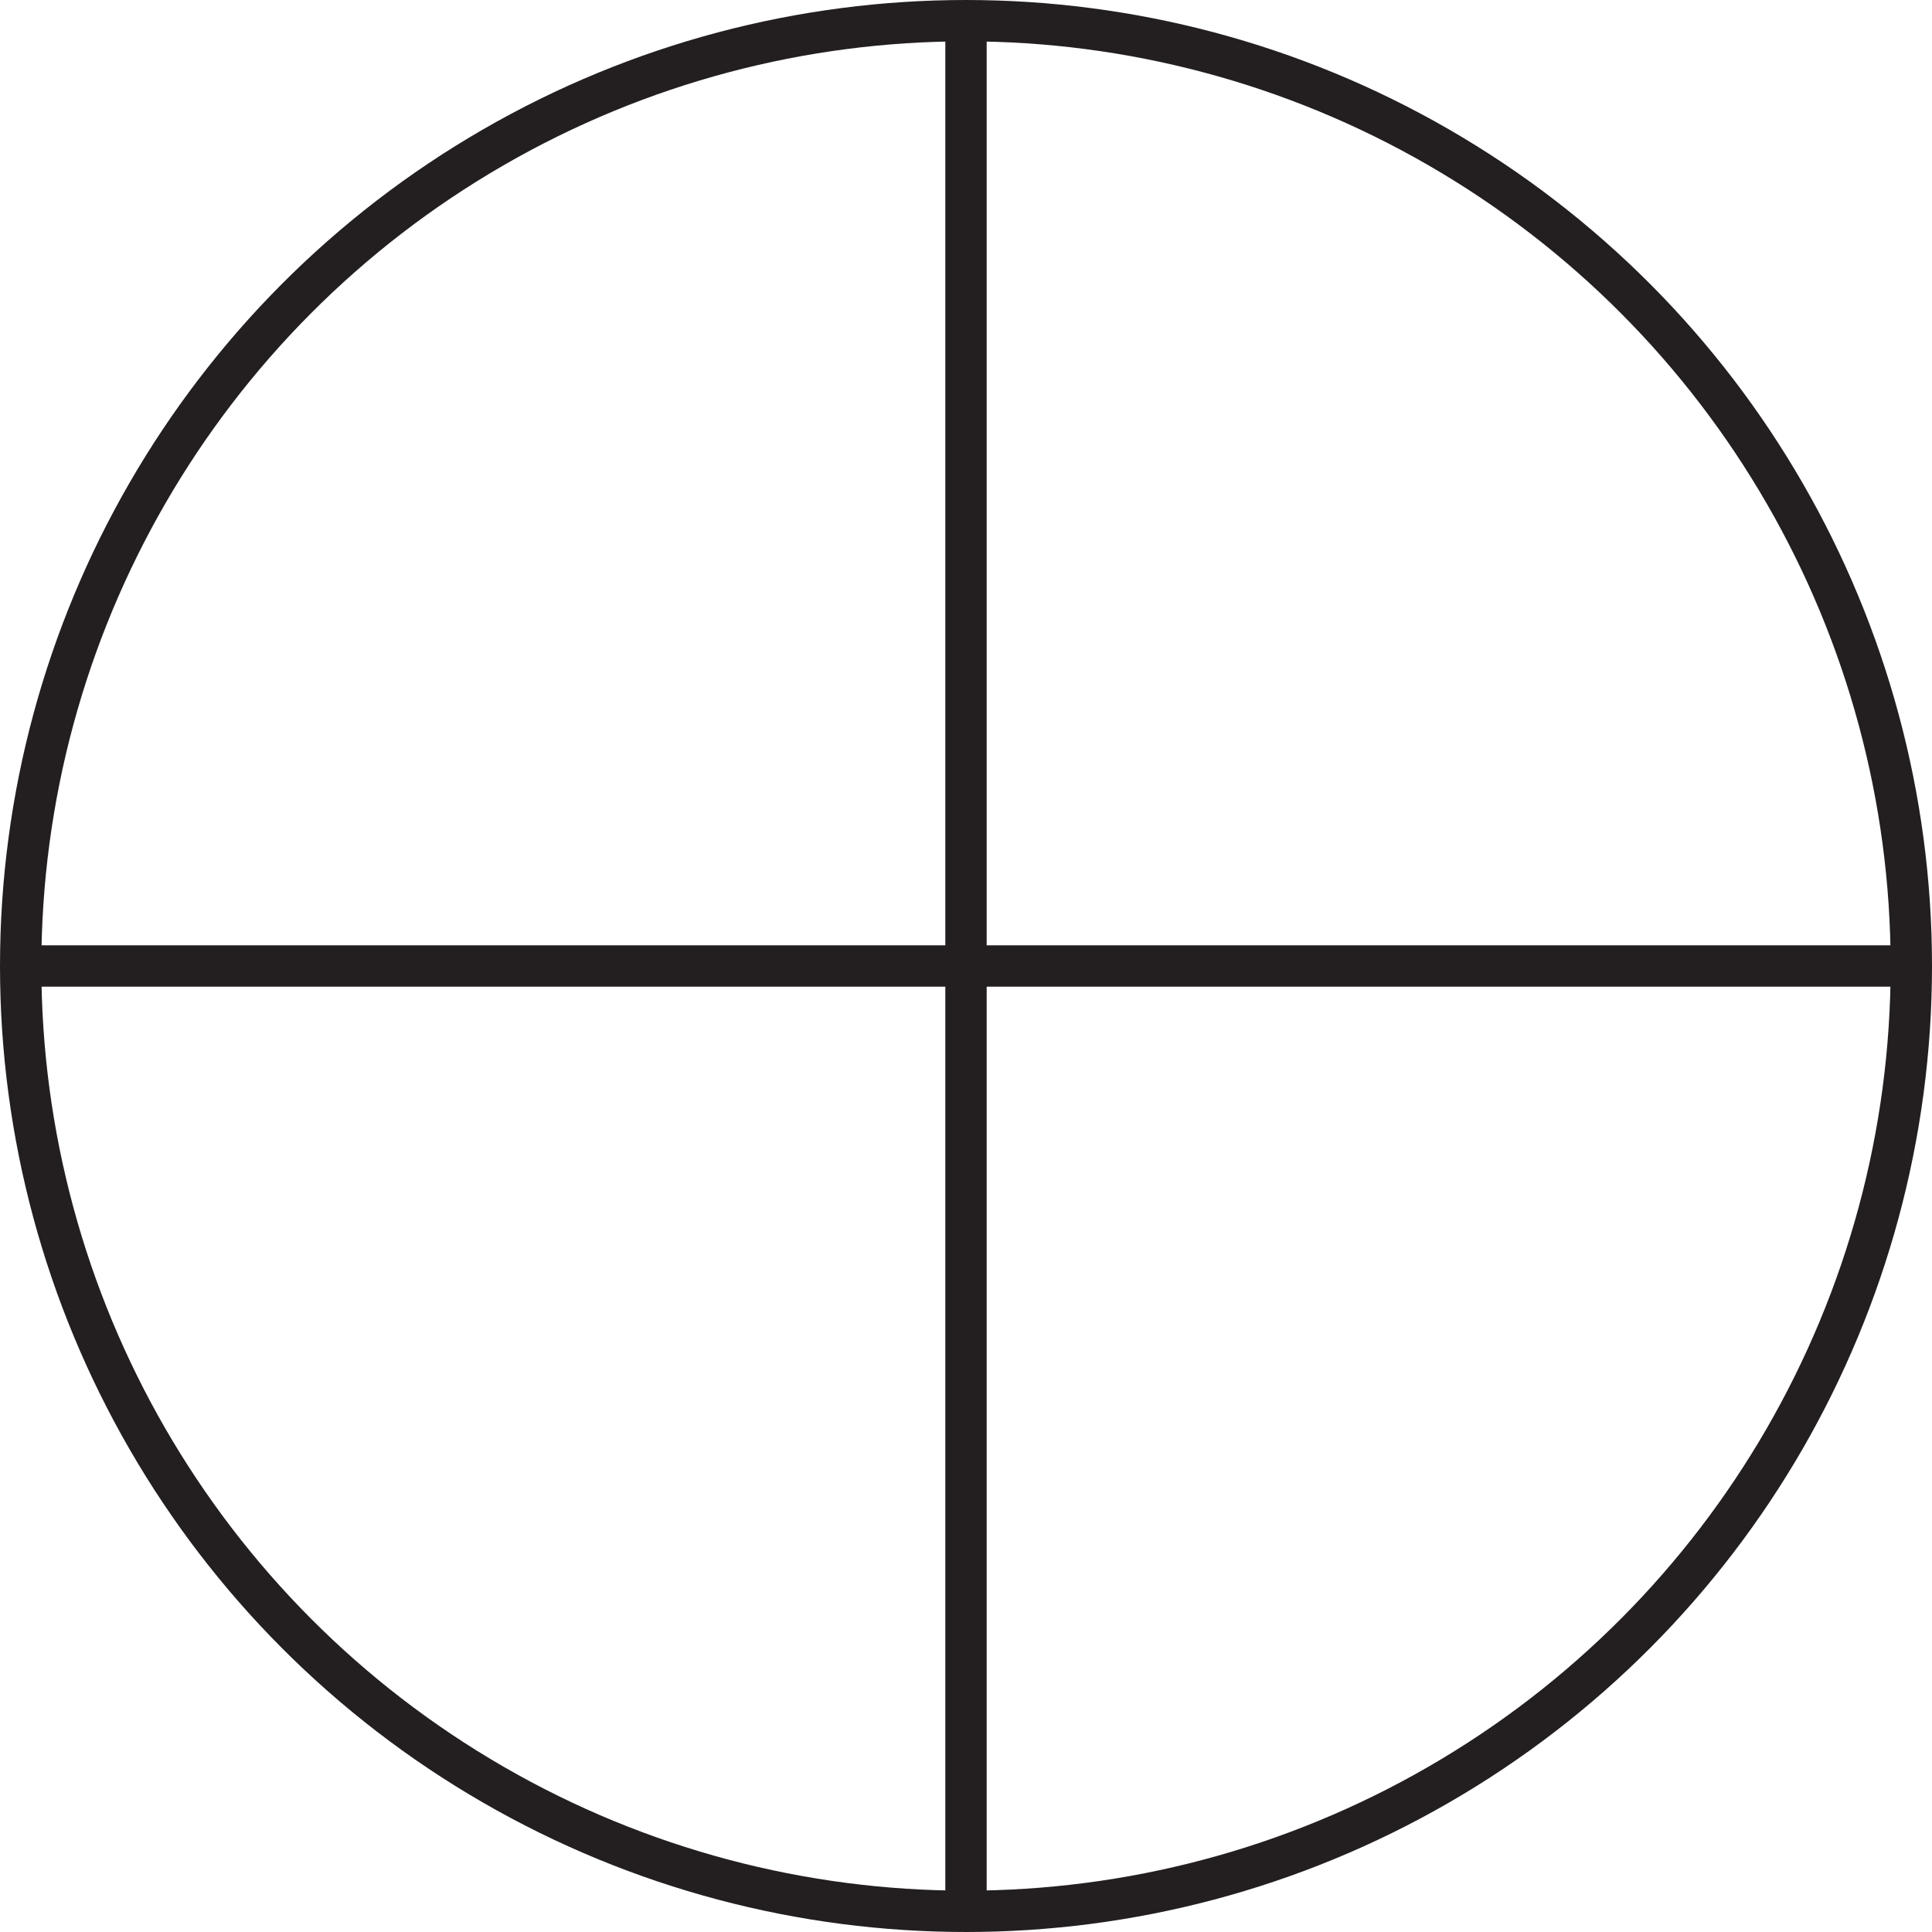
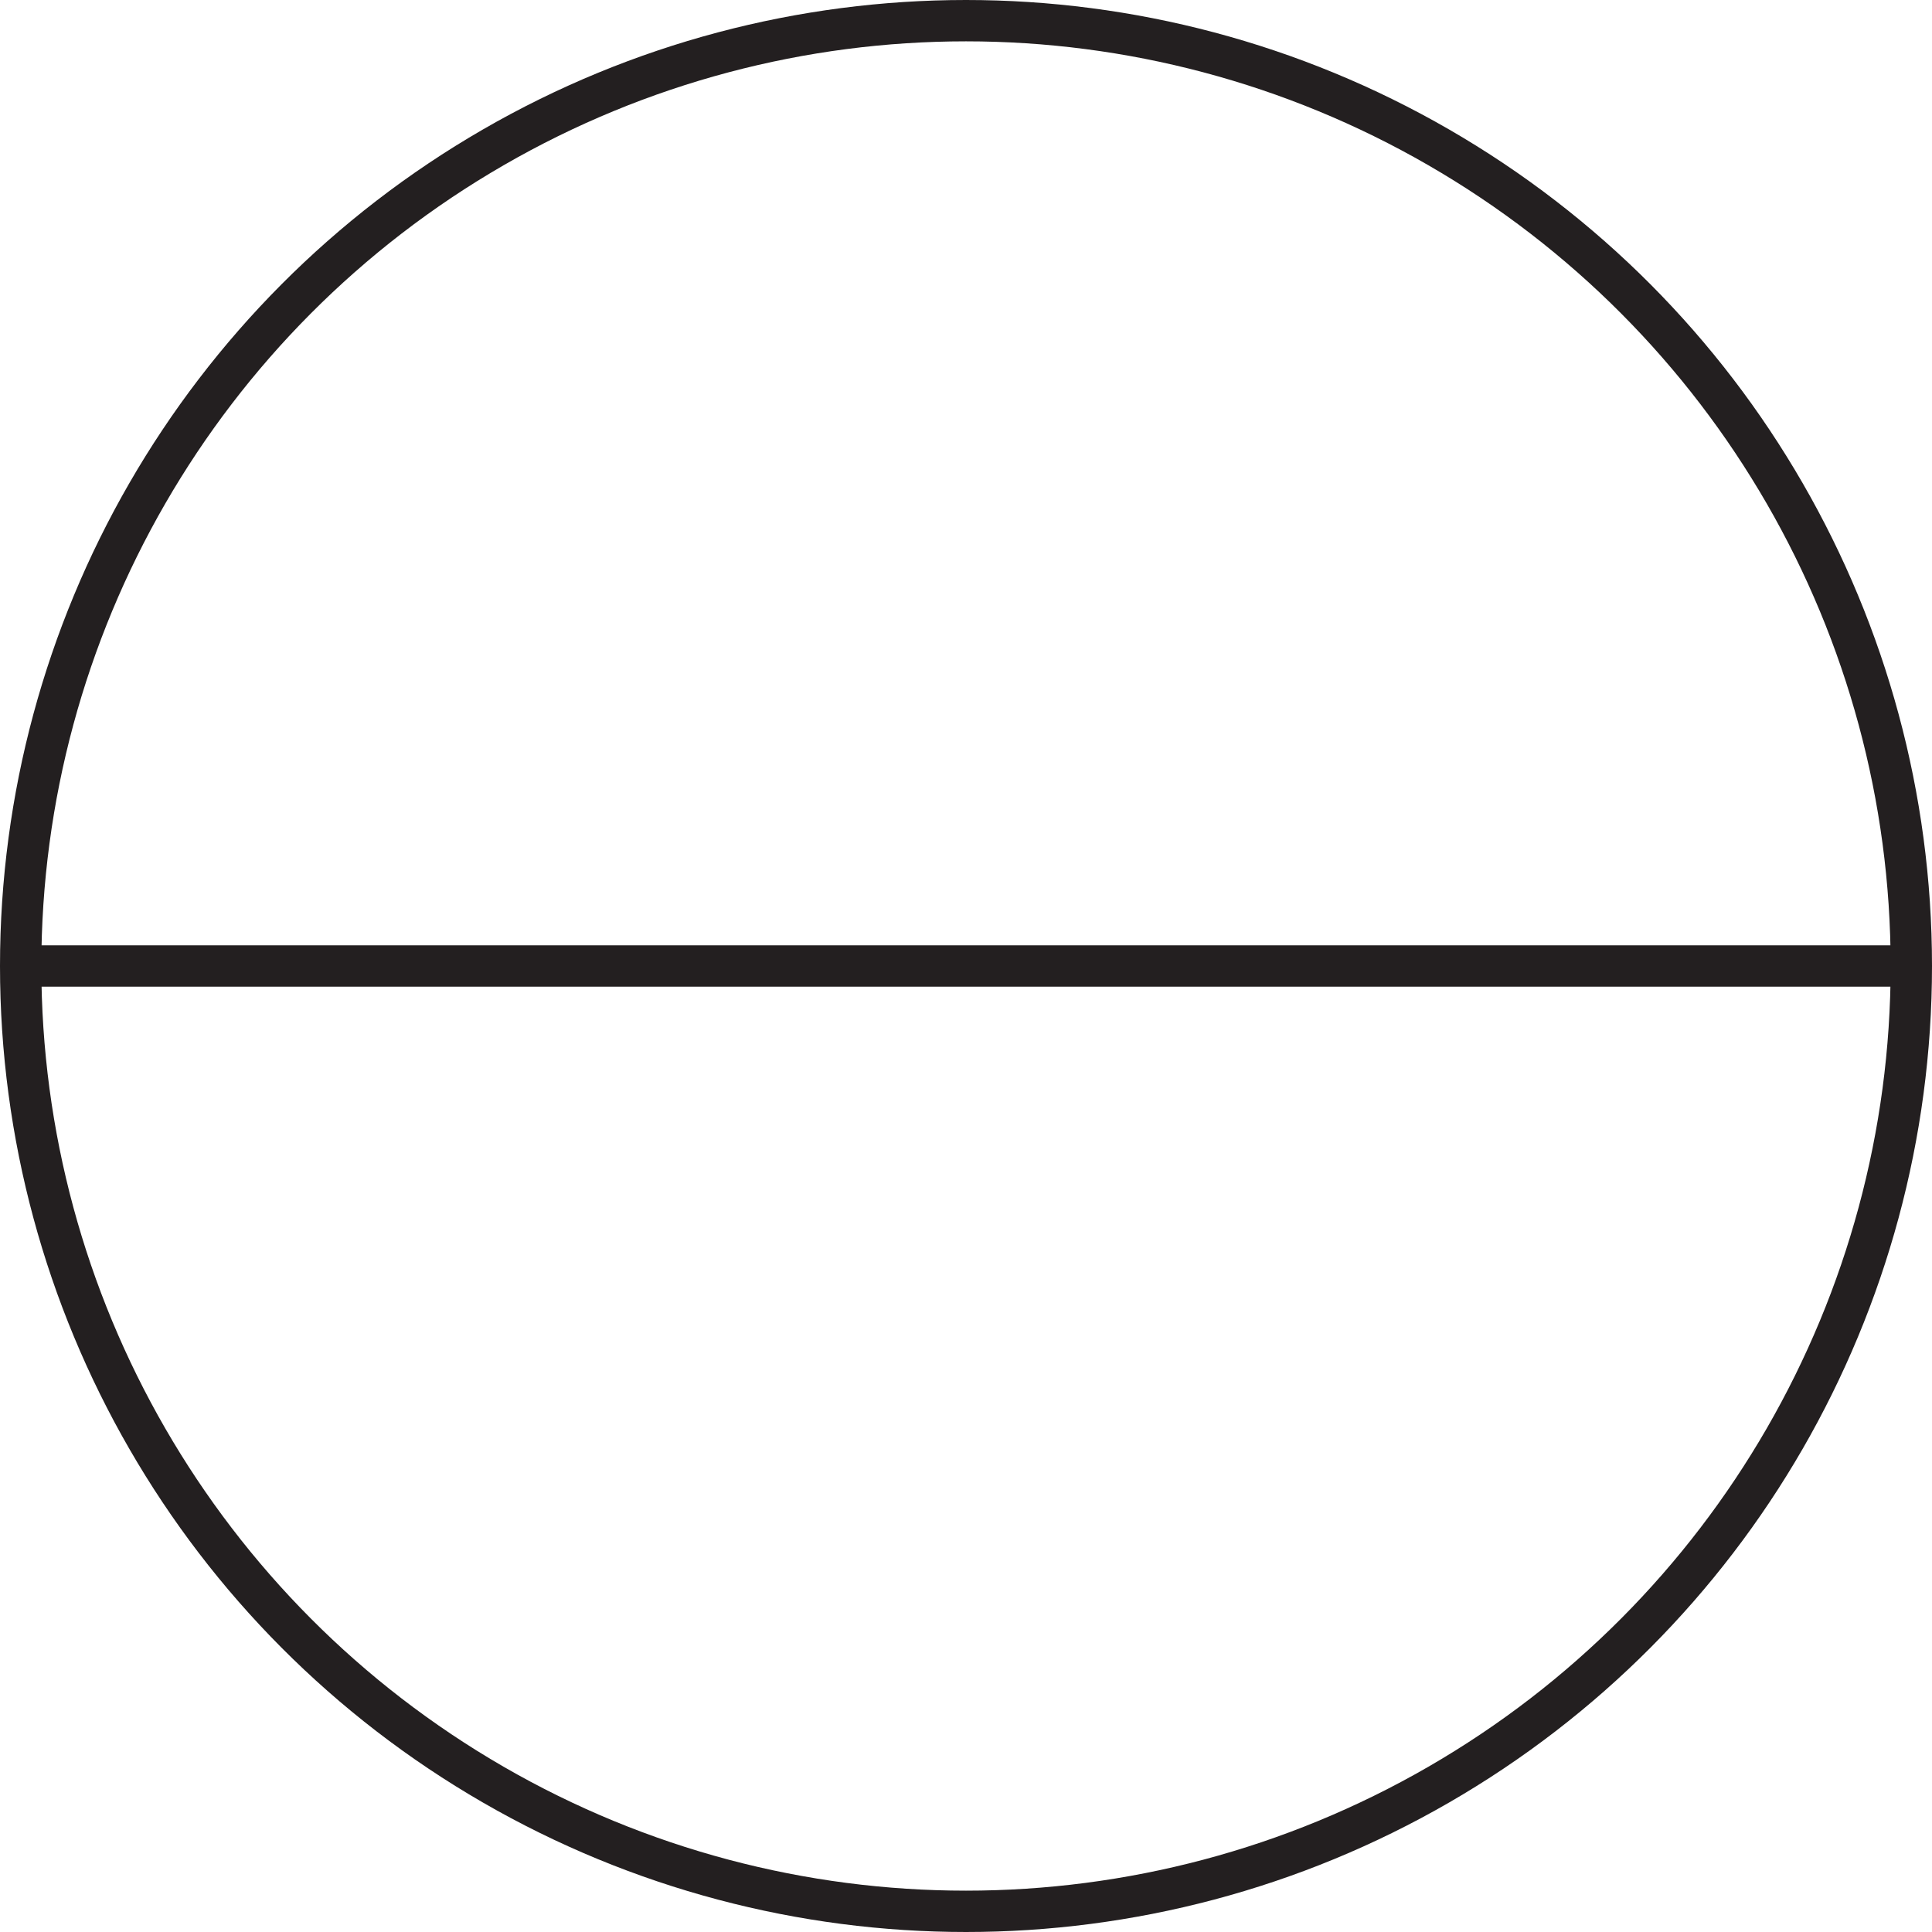
<svg xmlns="http://www.w3.org/2000/svg" viewBox="0 0 140.2 140.2">
  <defs>
    <style>.cls-1{fill:none;stroke:#231f20;stroke-miterlimit:10;stroke-width:3px;}</style>
  </defs>
  <title>035</title>
  <g id="Layer_2" data-name="Layer 2">
    <g id="Layer_1-2" data-name="Layer 1">
      <circle class="cls-1" cx="70.1" cy="70.1" r="68.6" />
-       <line class="cls-1" x1="70.1" y1="1.5" x2="70.1" y2="138.8" />
      <line class="cls-1" x1="138.8" y1="70.1" x2="1.5" y2="70.1" />
    </g>
  </g>
</svg>